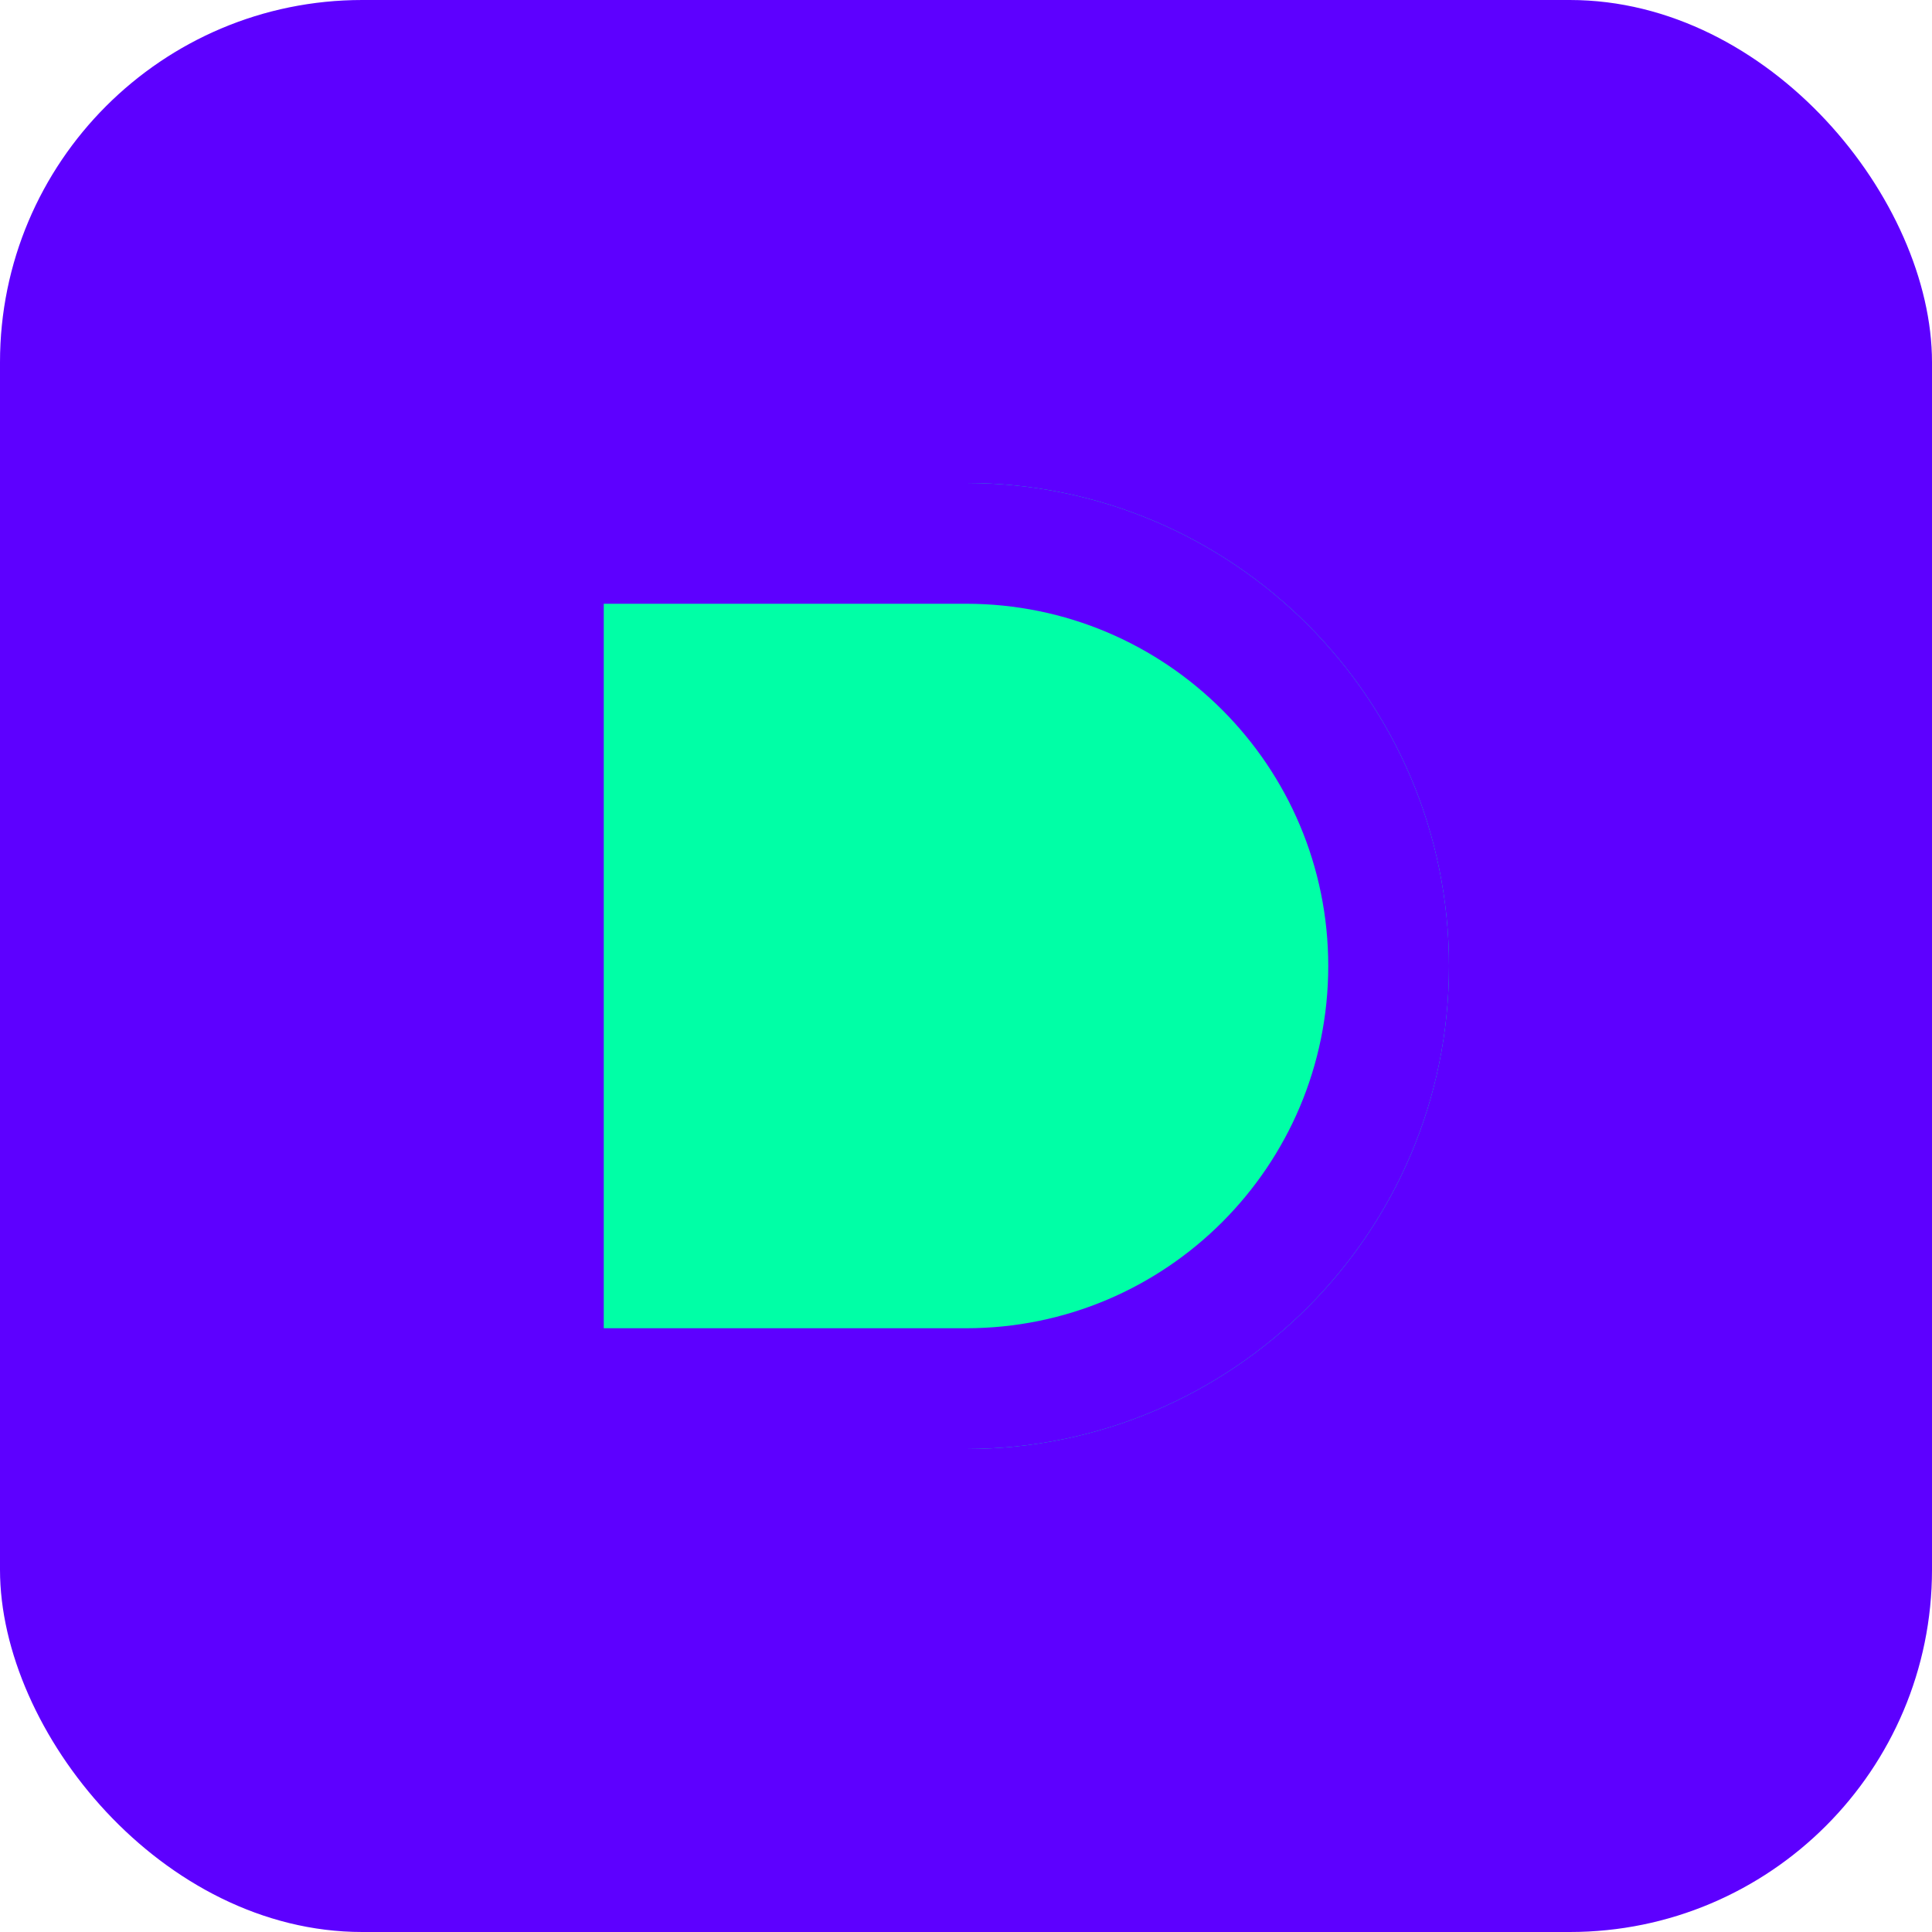
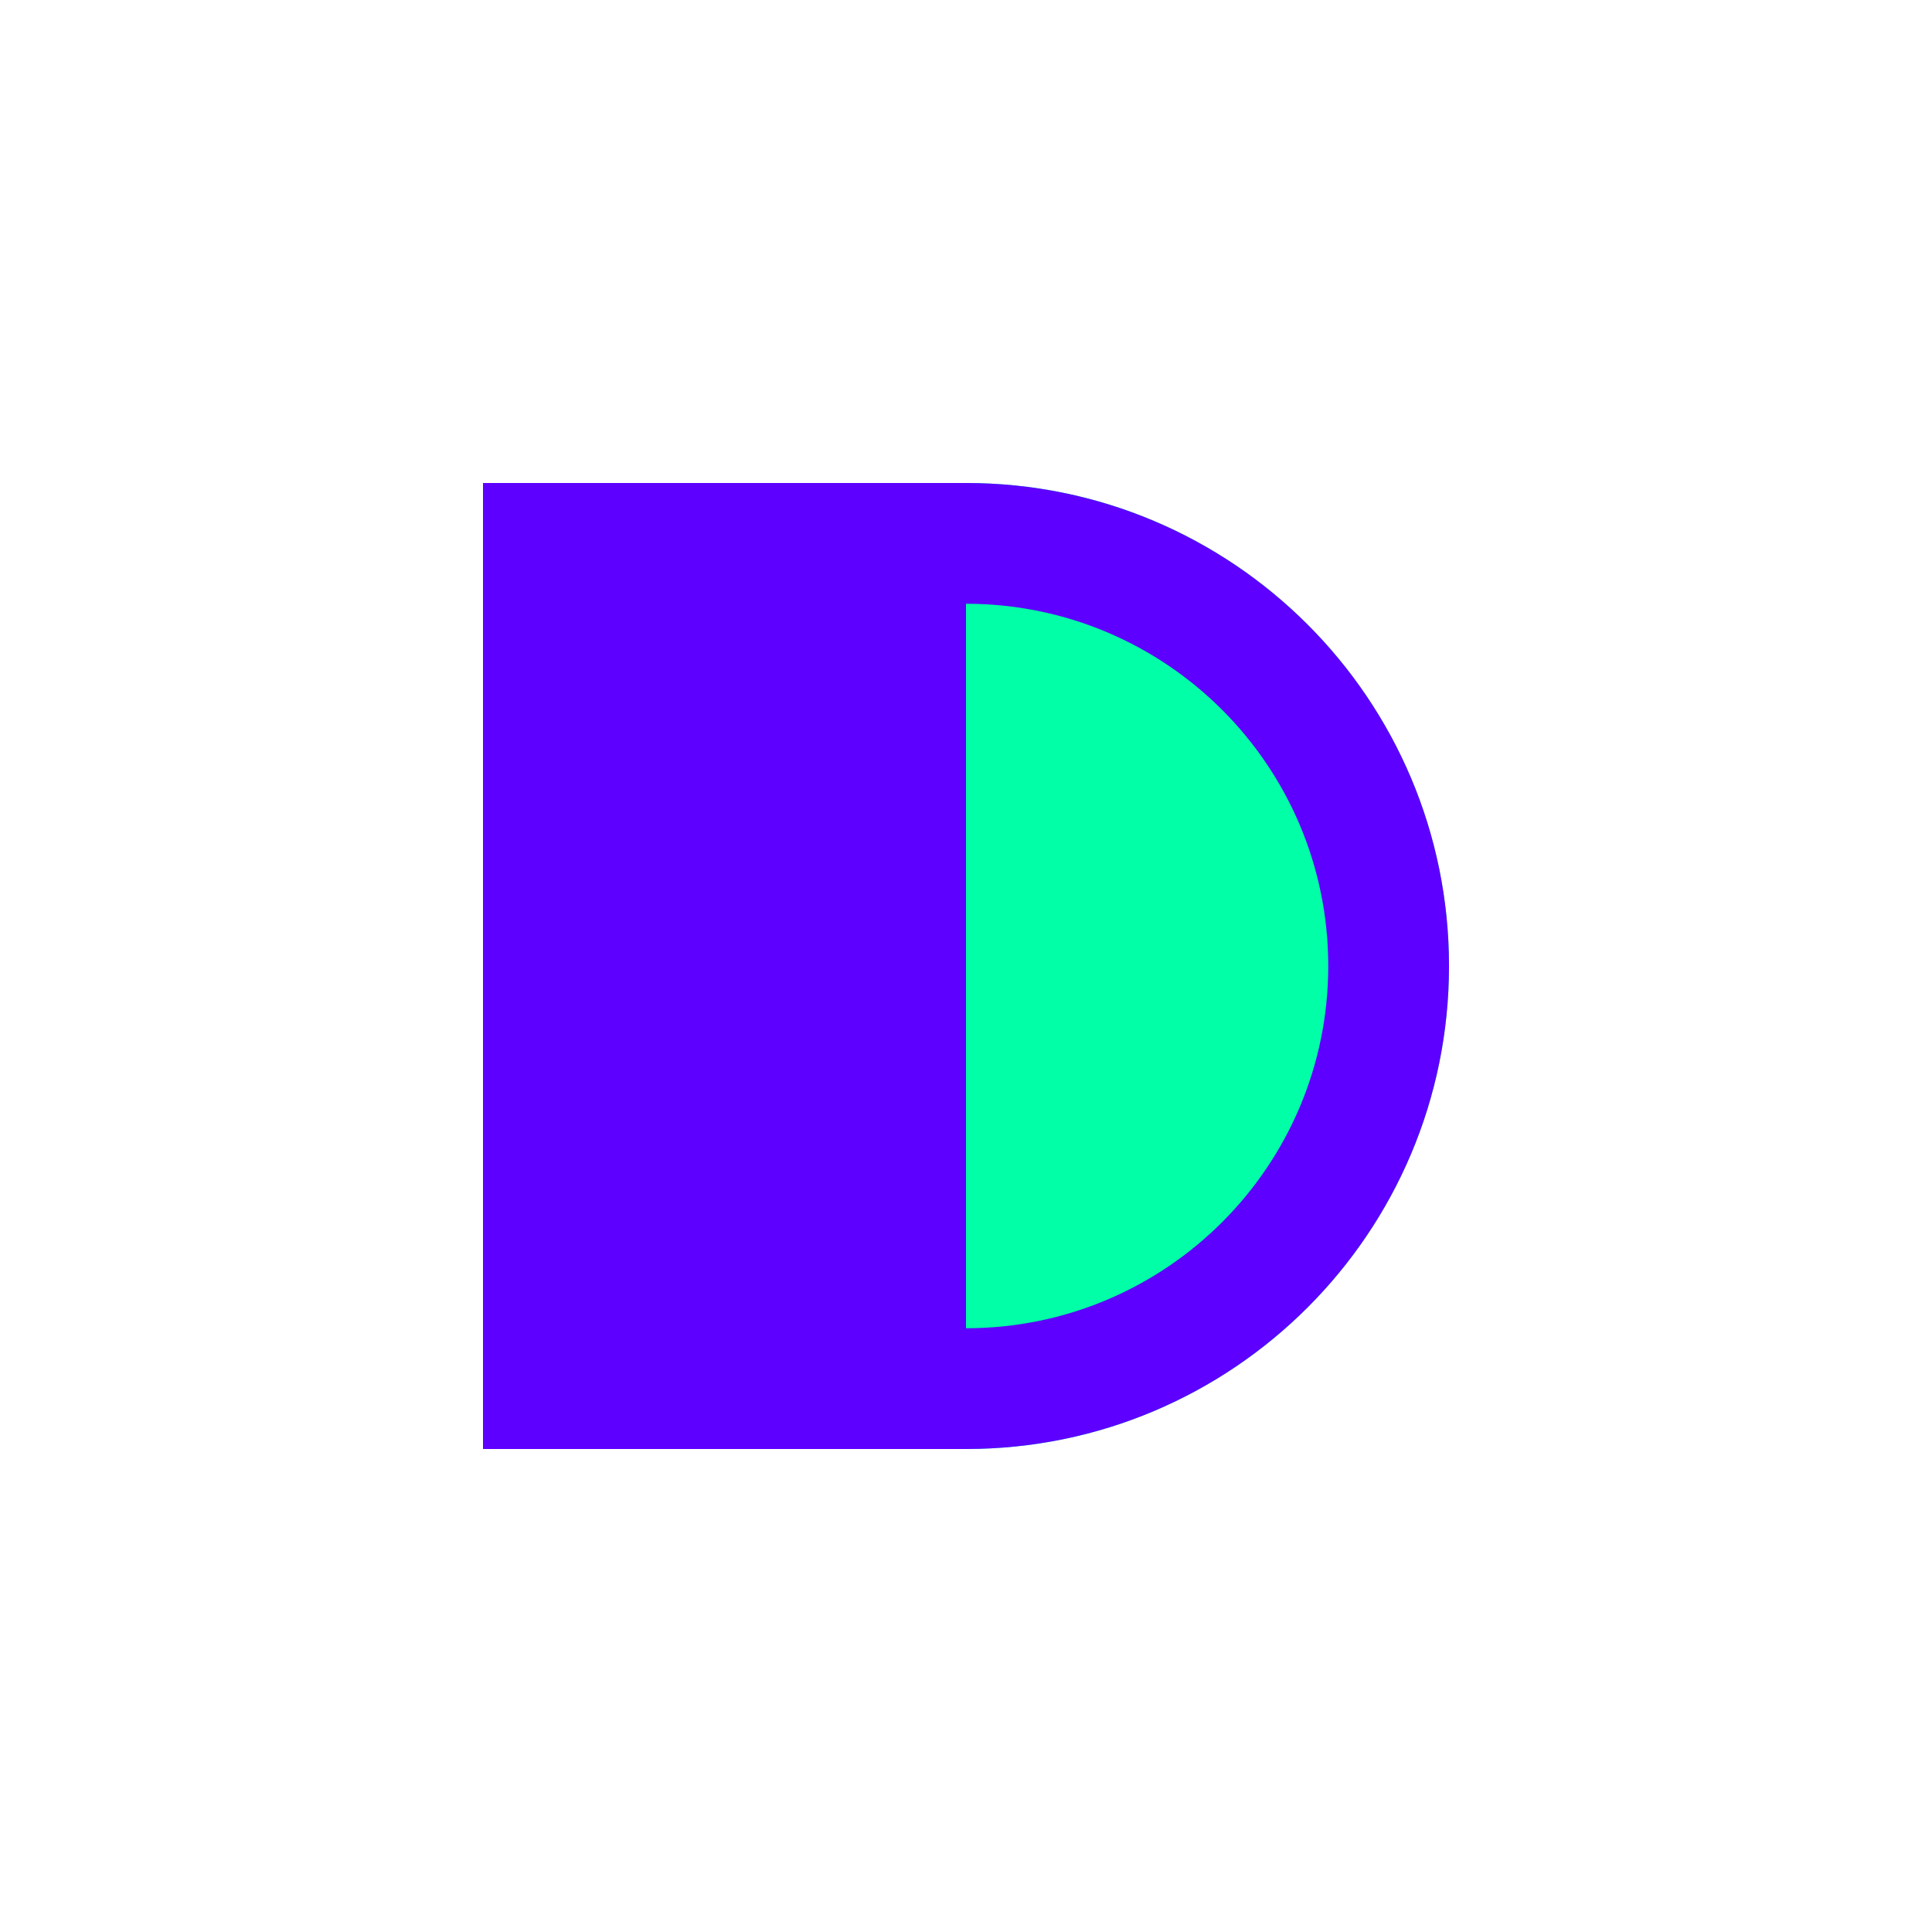
<svg xmlns="http://www.w3.org/2000/svg" width="32" height="32" viewBox="0 0 32 32" fill="none">
-   <rect width="32" height="32" rx="6" fill="#5D00FF" />
  <path d="M8 8h8c4.418 0 8 3.582 8 8s-3.582 8-8 8H8V8z" fill="#00FFA6" />
-   <path d="M8 8v16h8c4.418 0 8-3.582 8-8s-3.582-8-8-8H8zm2 2h6c3.314 0 6 2.686 6 6s-2.686 6-6 6h-6V10z" fill="#5D00FF" />
+   <path d="M8 8v16h8c4.418 0 8-3.582 8-8s-3.582-8-8-8H8zm2 2h6c3.314 0 6 2.686 6 6s-2.686 6-6 6V10z" fill="#5D00FF" />
</svg>